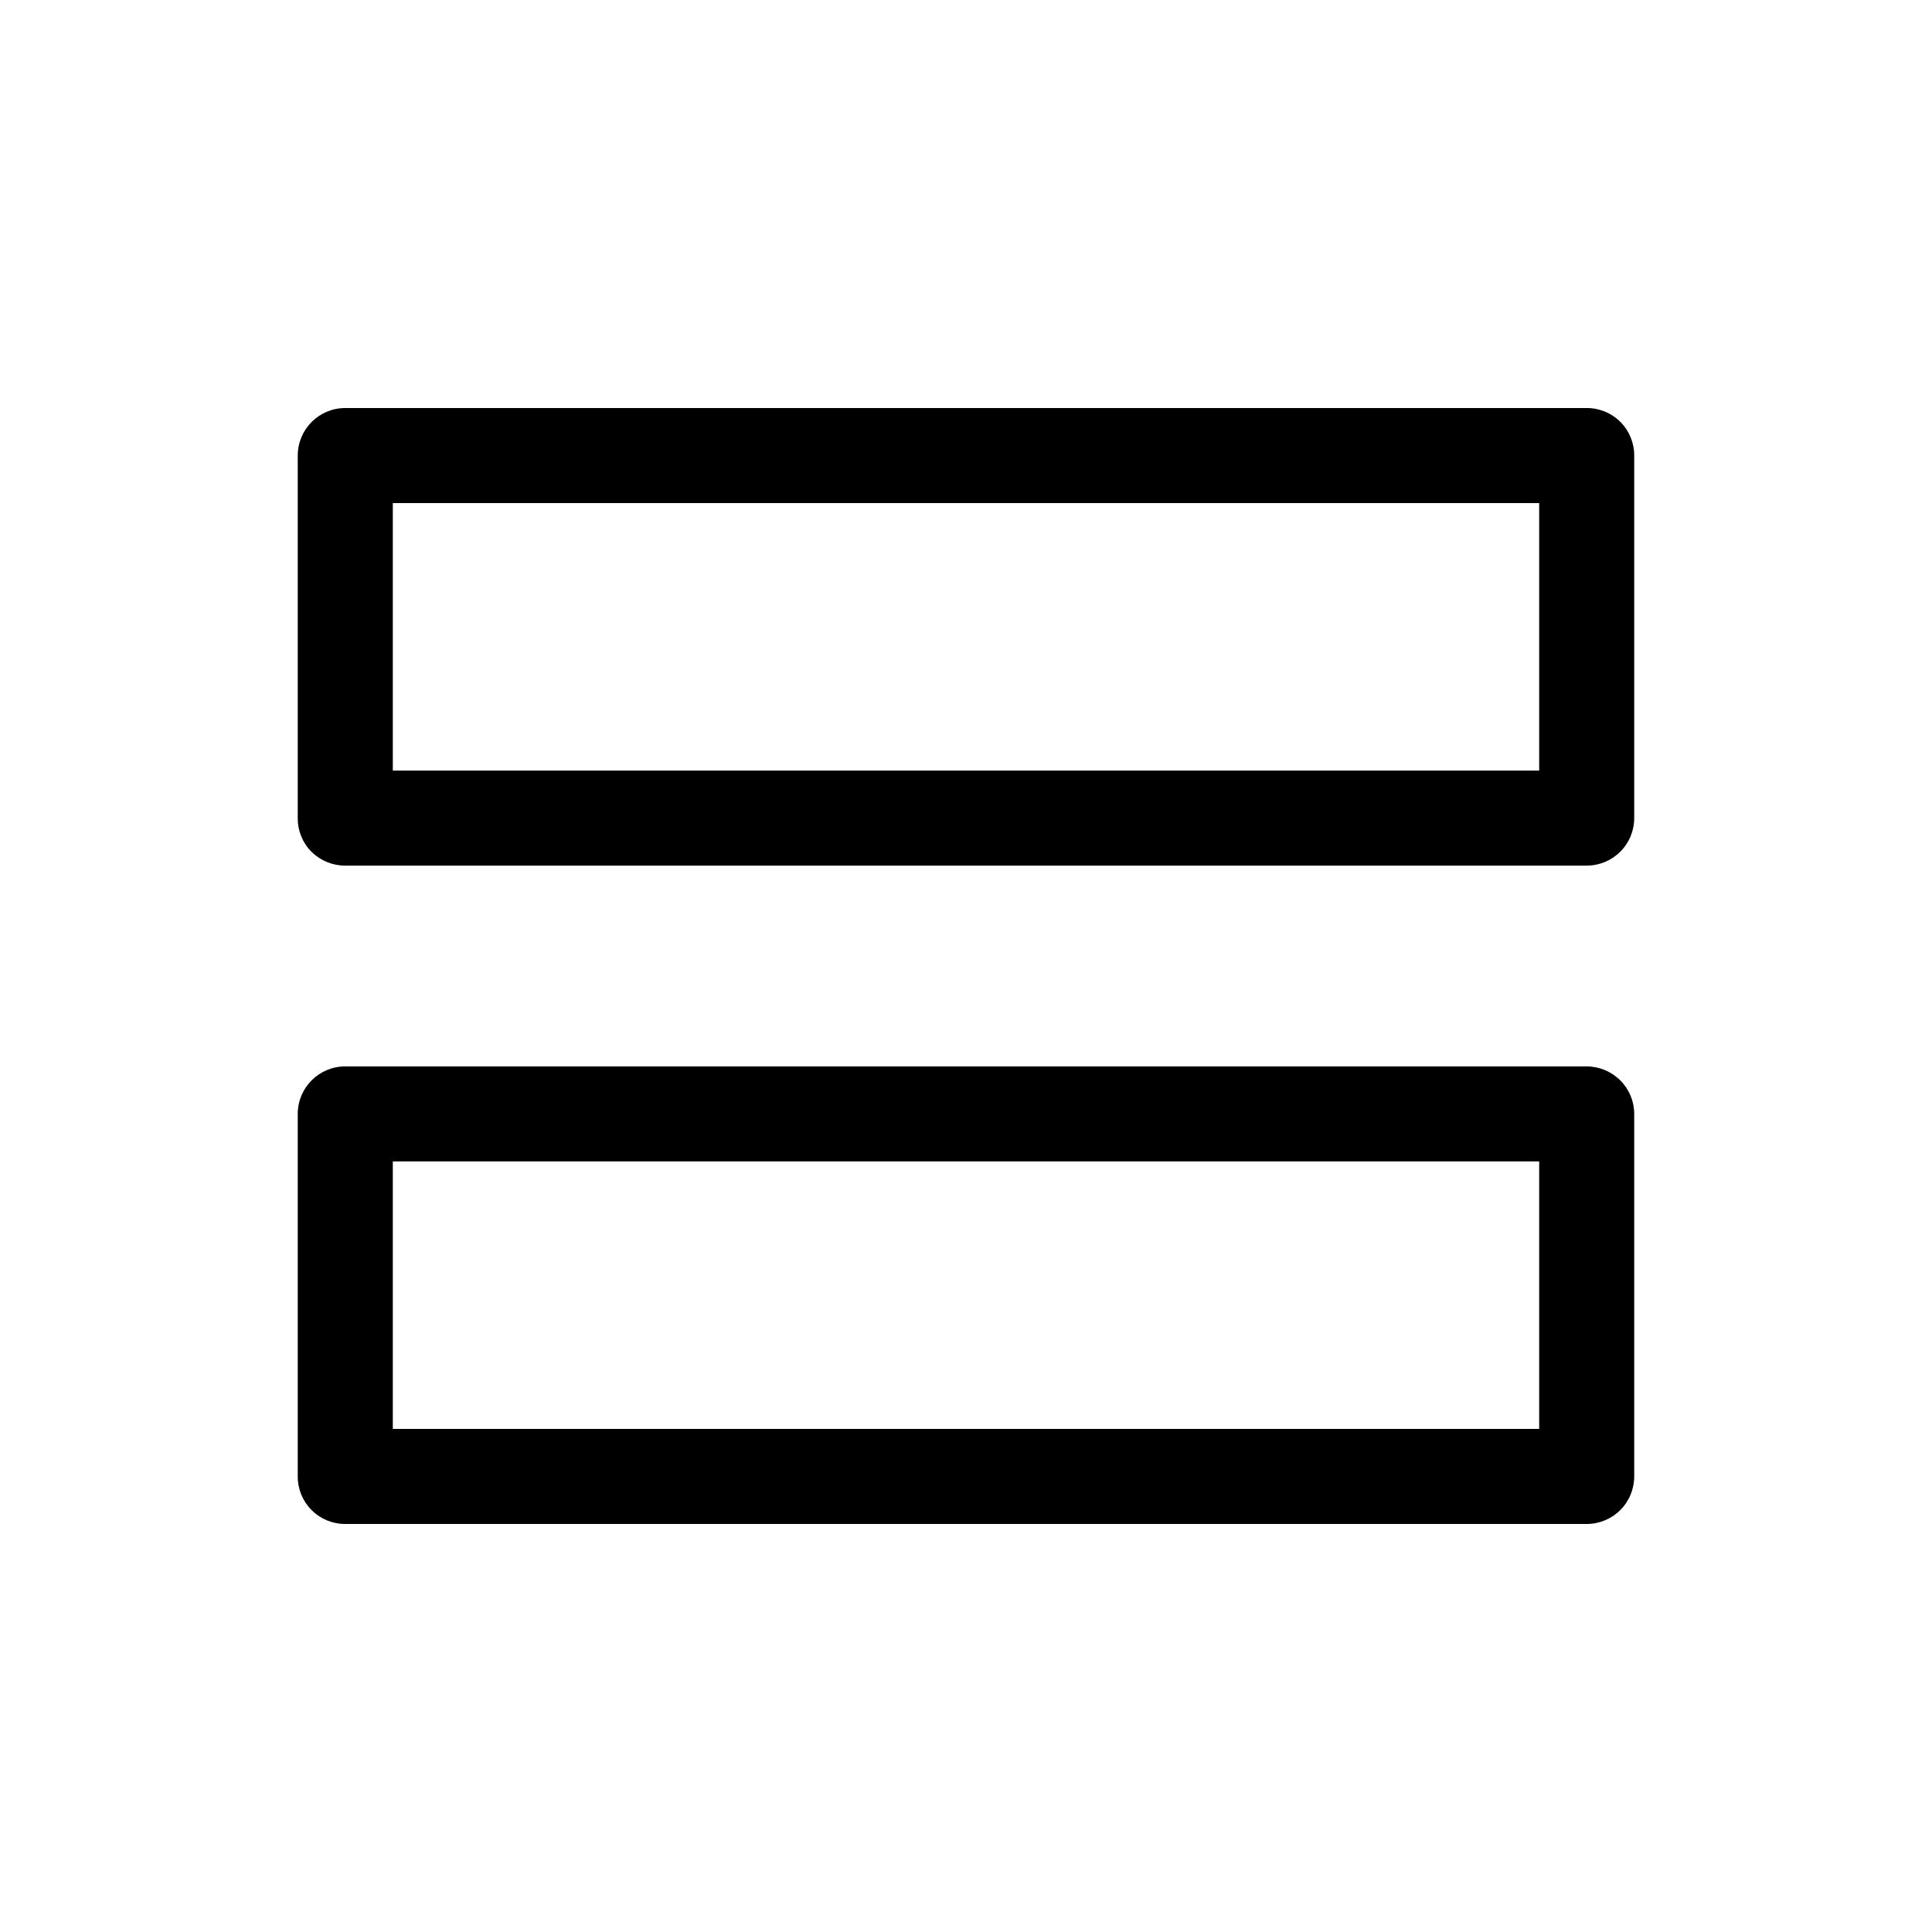
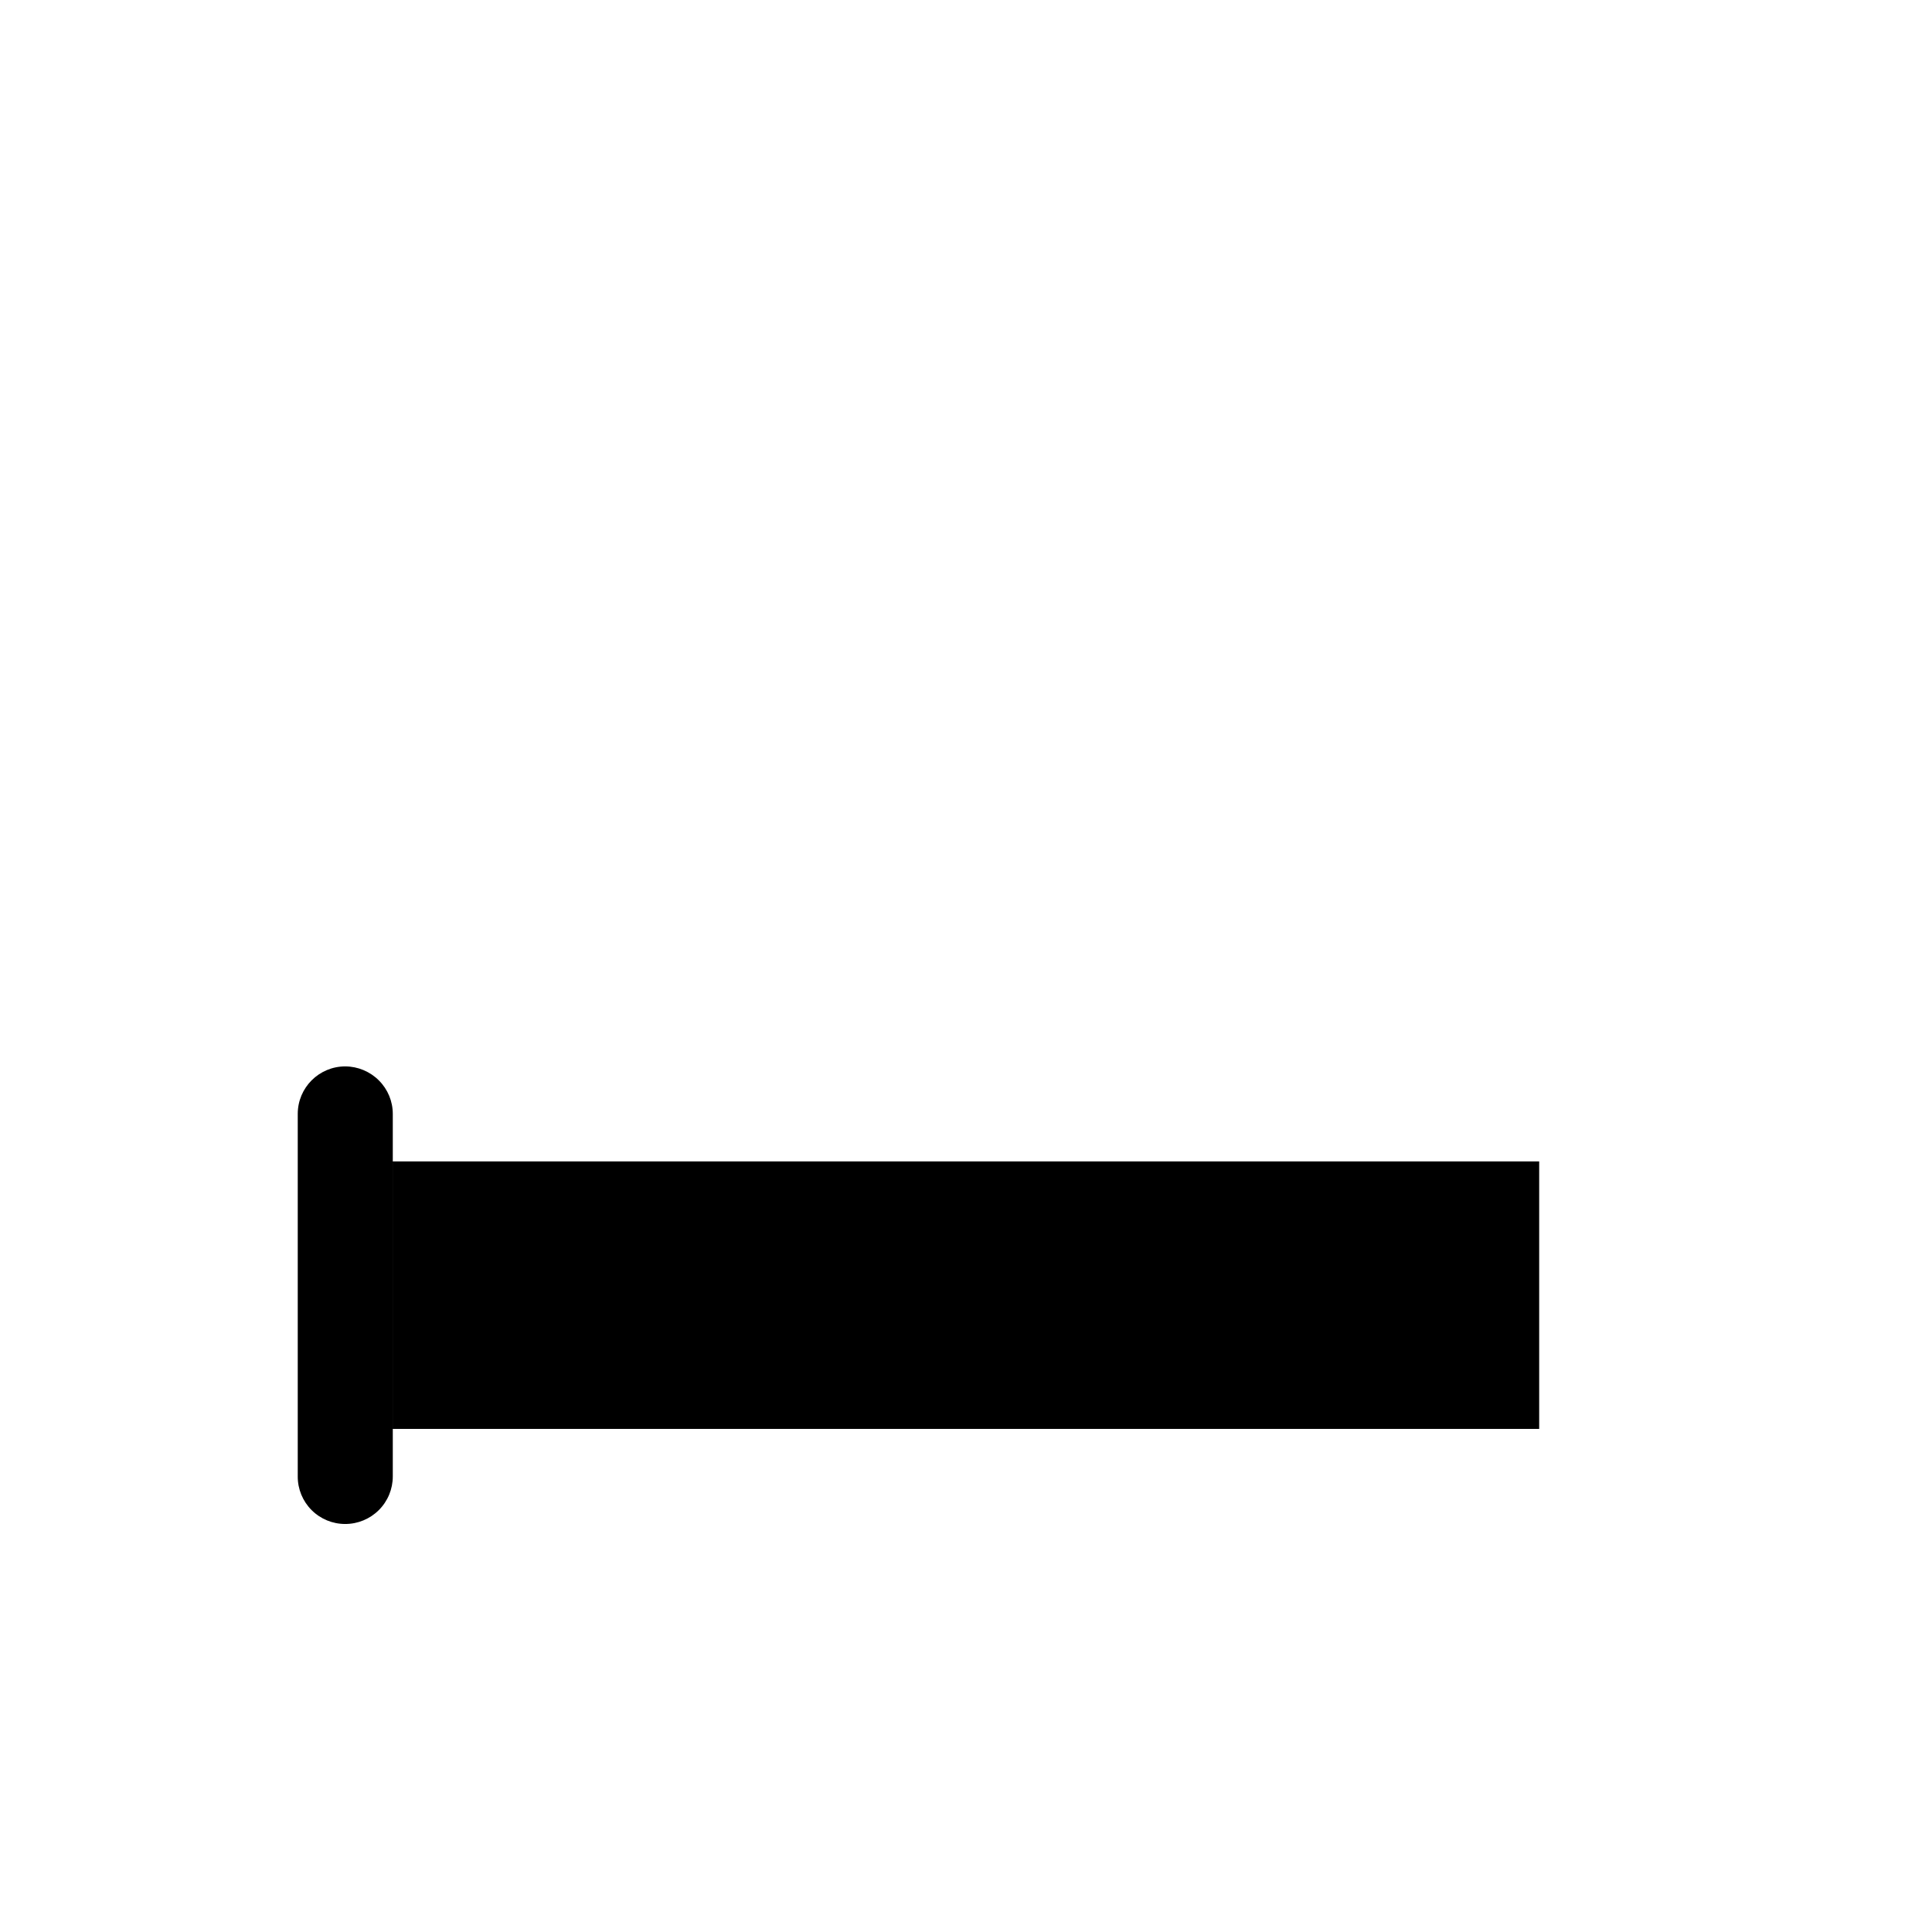
<svg xmlns="http://www.w3.org/2000/svg" fill="#000000" width="800px" height="800px" version="1.1" viewBox="144 144 512 512">
  <g>
-     <path d="m564.49 373.4h-328.99c-3.332 0.008-6.535-1.297-8.918-3.629-2.356-2.348-3.68-5.539-3.676-8.867v-96.176c0-6.957 5.637-12.598 12.594-12.598h328.99c3.344-0.012 6.555 1.312 8.922 3.676 2.363 2.363 3.688 5.578 3.672 8.922v96.074c0 3.344-1.324 6.547-3.688 8.906-2.363 2.363-5.566 3.691-8.906 3.691zm-316.39-25.191h303.8v-70.887h-303.8z" />
-     <path d="m564.49 547.87h-328.99c-3.344 0.012-6.555-1.309-8.922-3.676-2.363-2.363-3.688-5.574-3.672-8.922v-96.074c0-6.957 5.637-12.594 12.594-12.594h328.99c3.348 0.016 6.555 1.355 8.918 3.727 2.356 2.348 3.68 5.539 3.676 8.867v96.074c0 3.344-1.324 6.547-3.688 8.906-2.363 2.363-5.566 3.691-8.906 3.691zm-316.39-25.191h303.8v-70.887h-303.8z" />
+     <path d="m564.49 547.87h-328.99c-3.344 0.012-6.555-1.309-8.922-3.676-2.363-2.363-3.688-5.574-3.672-8.922v-96.074c0-6.957 5.637-12.594 12.594-12.594c3.348 0.016 6.555 1.355 8.918 3.727 2.356 2.348 3.68 5.539 3.676 8.867v96.074c0 3.344-1.324 6.547-3.688 8.906-2.363 2.363-5.566 3.691-8.906 3.691zm-316.39-25.191h303.8v-70.887h-303.8z" />
  </g>
</svg>